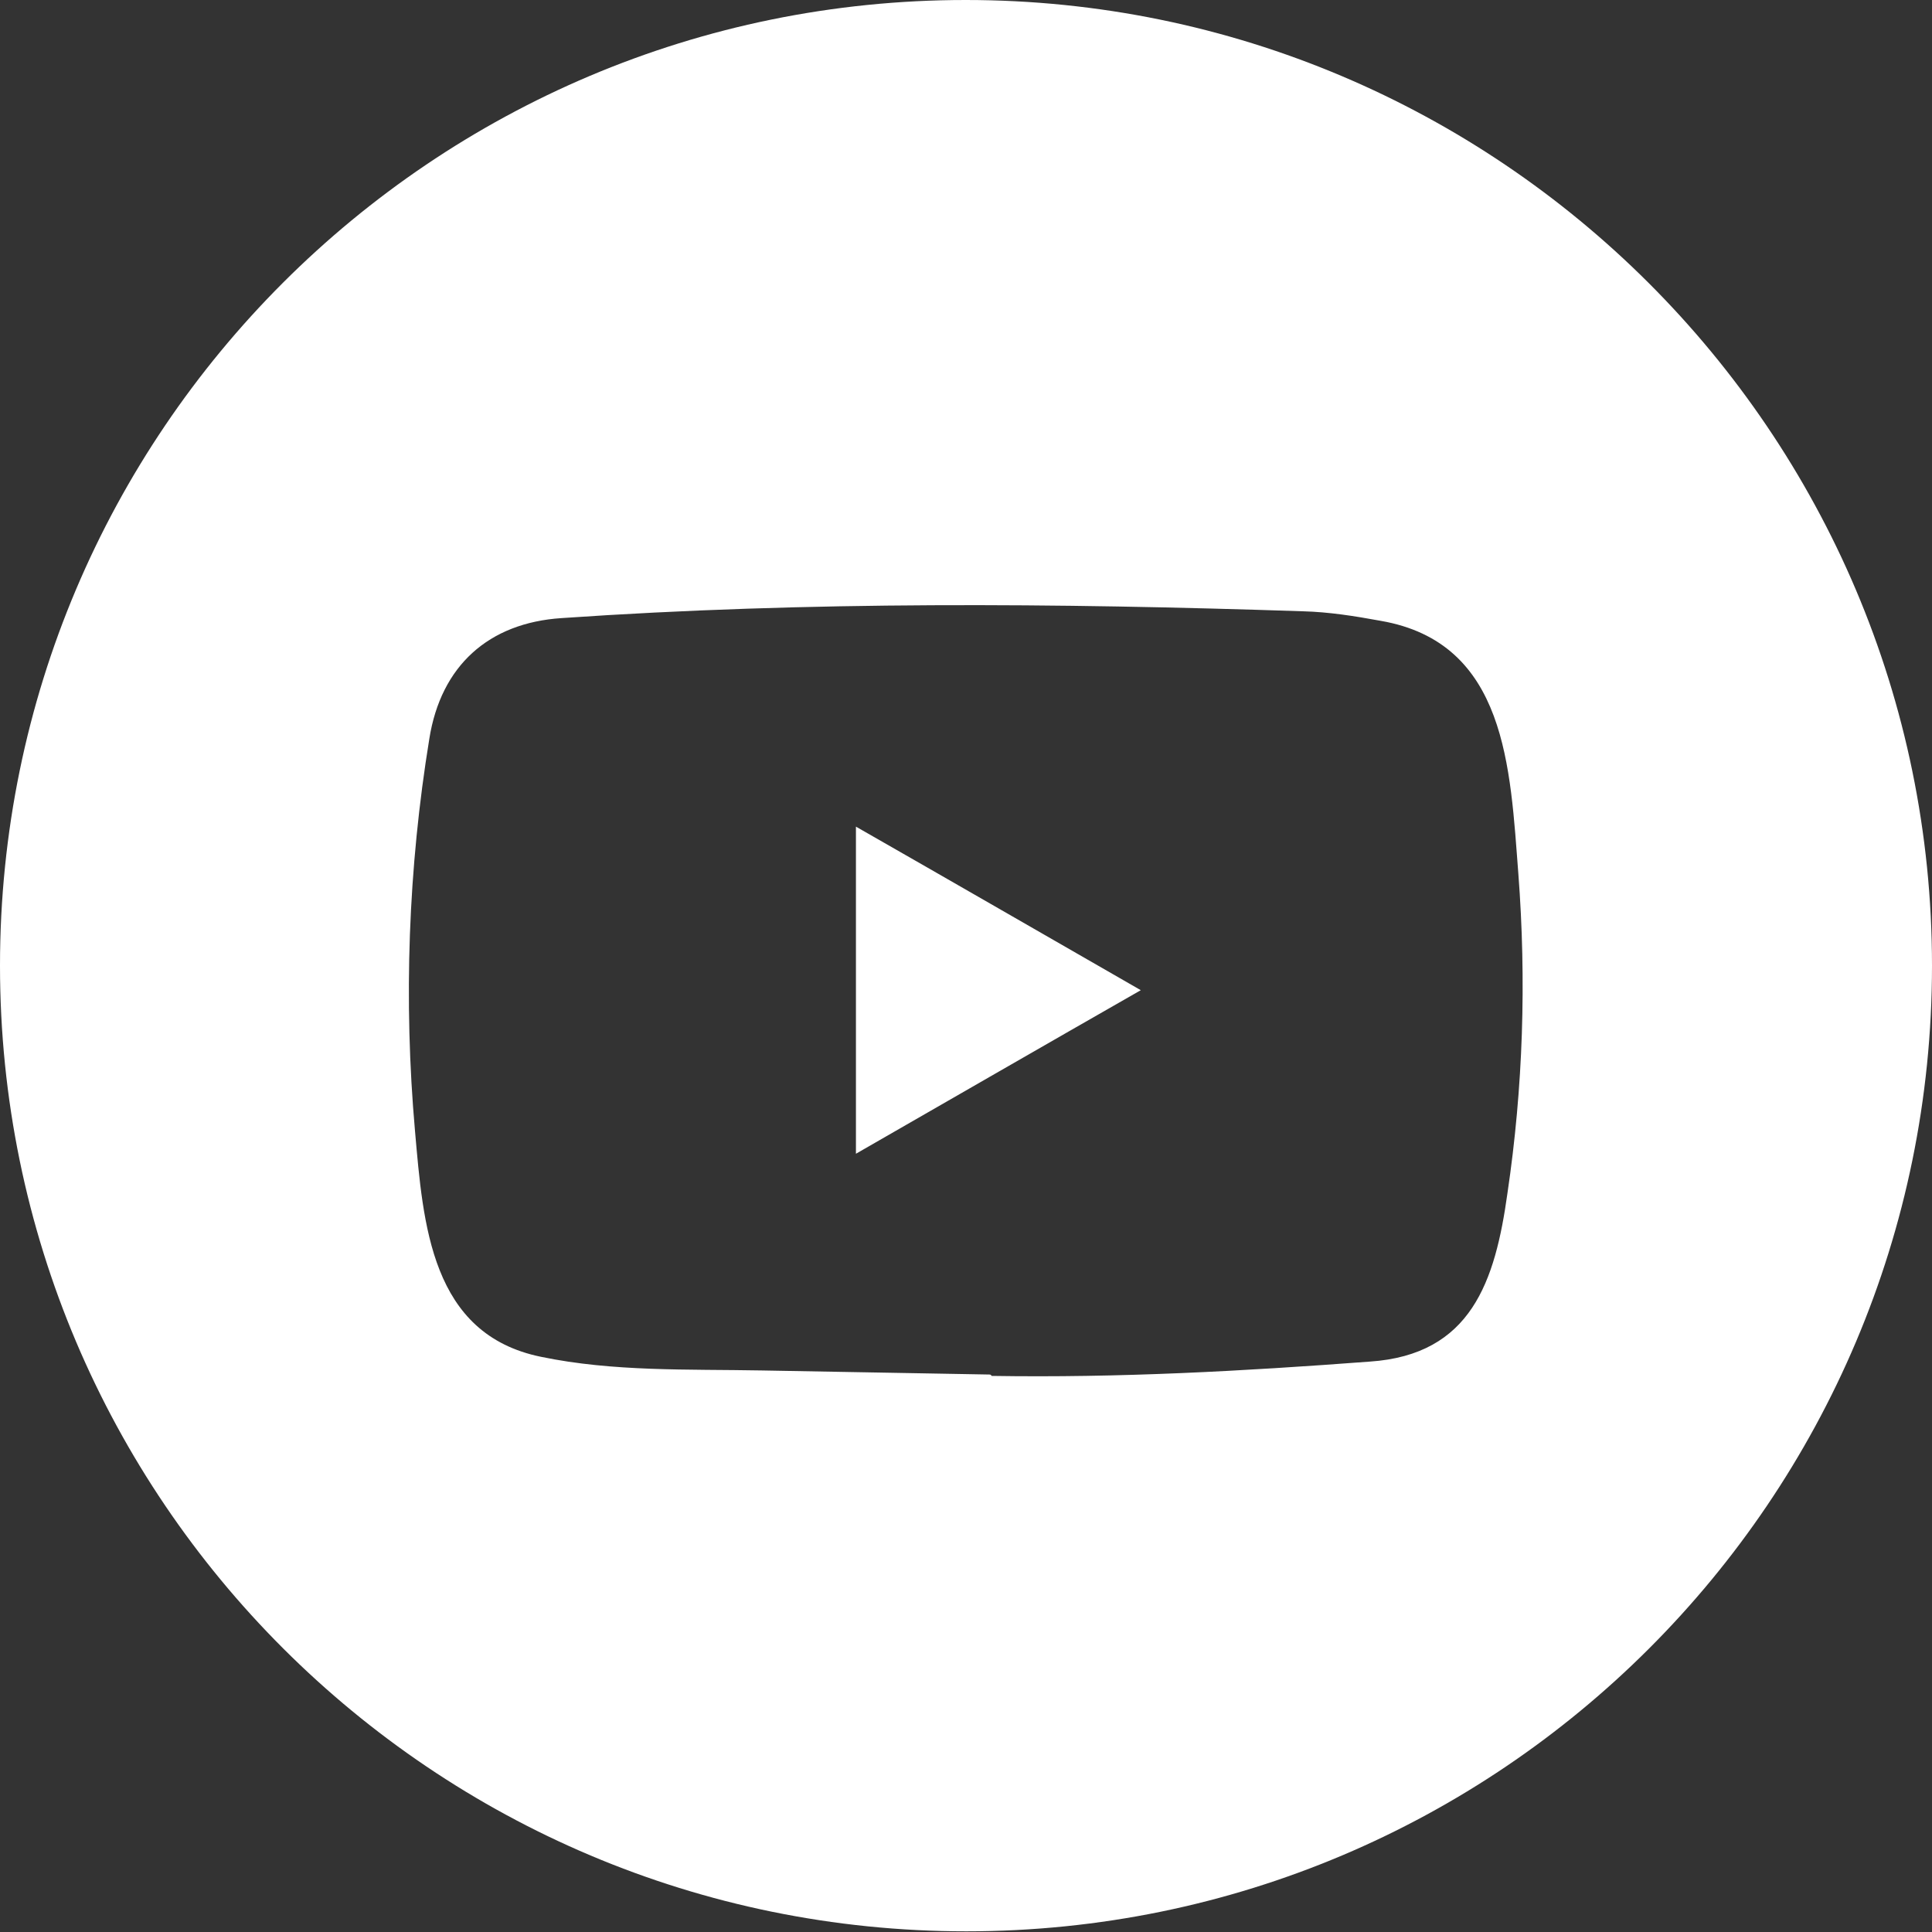
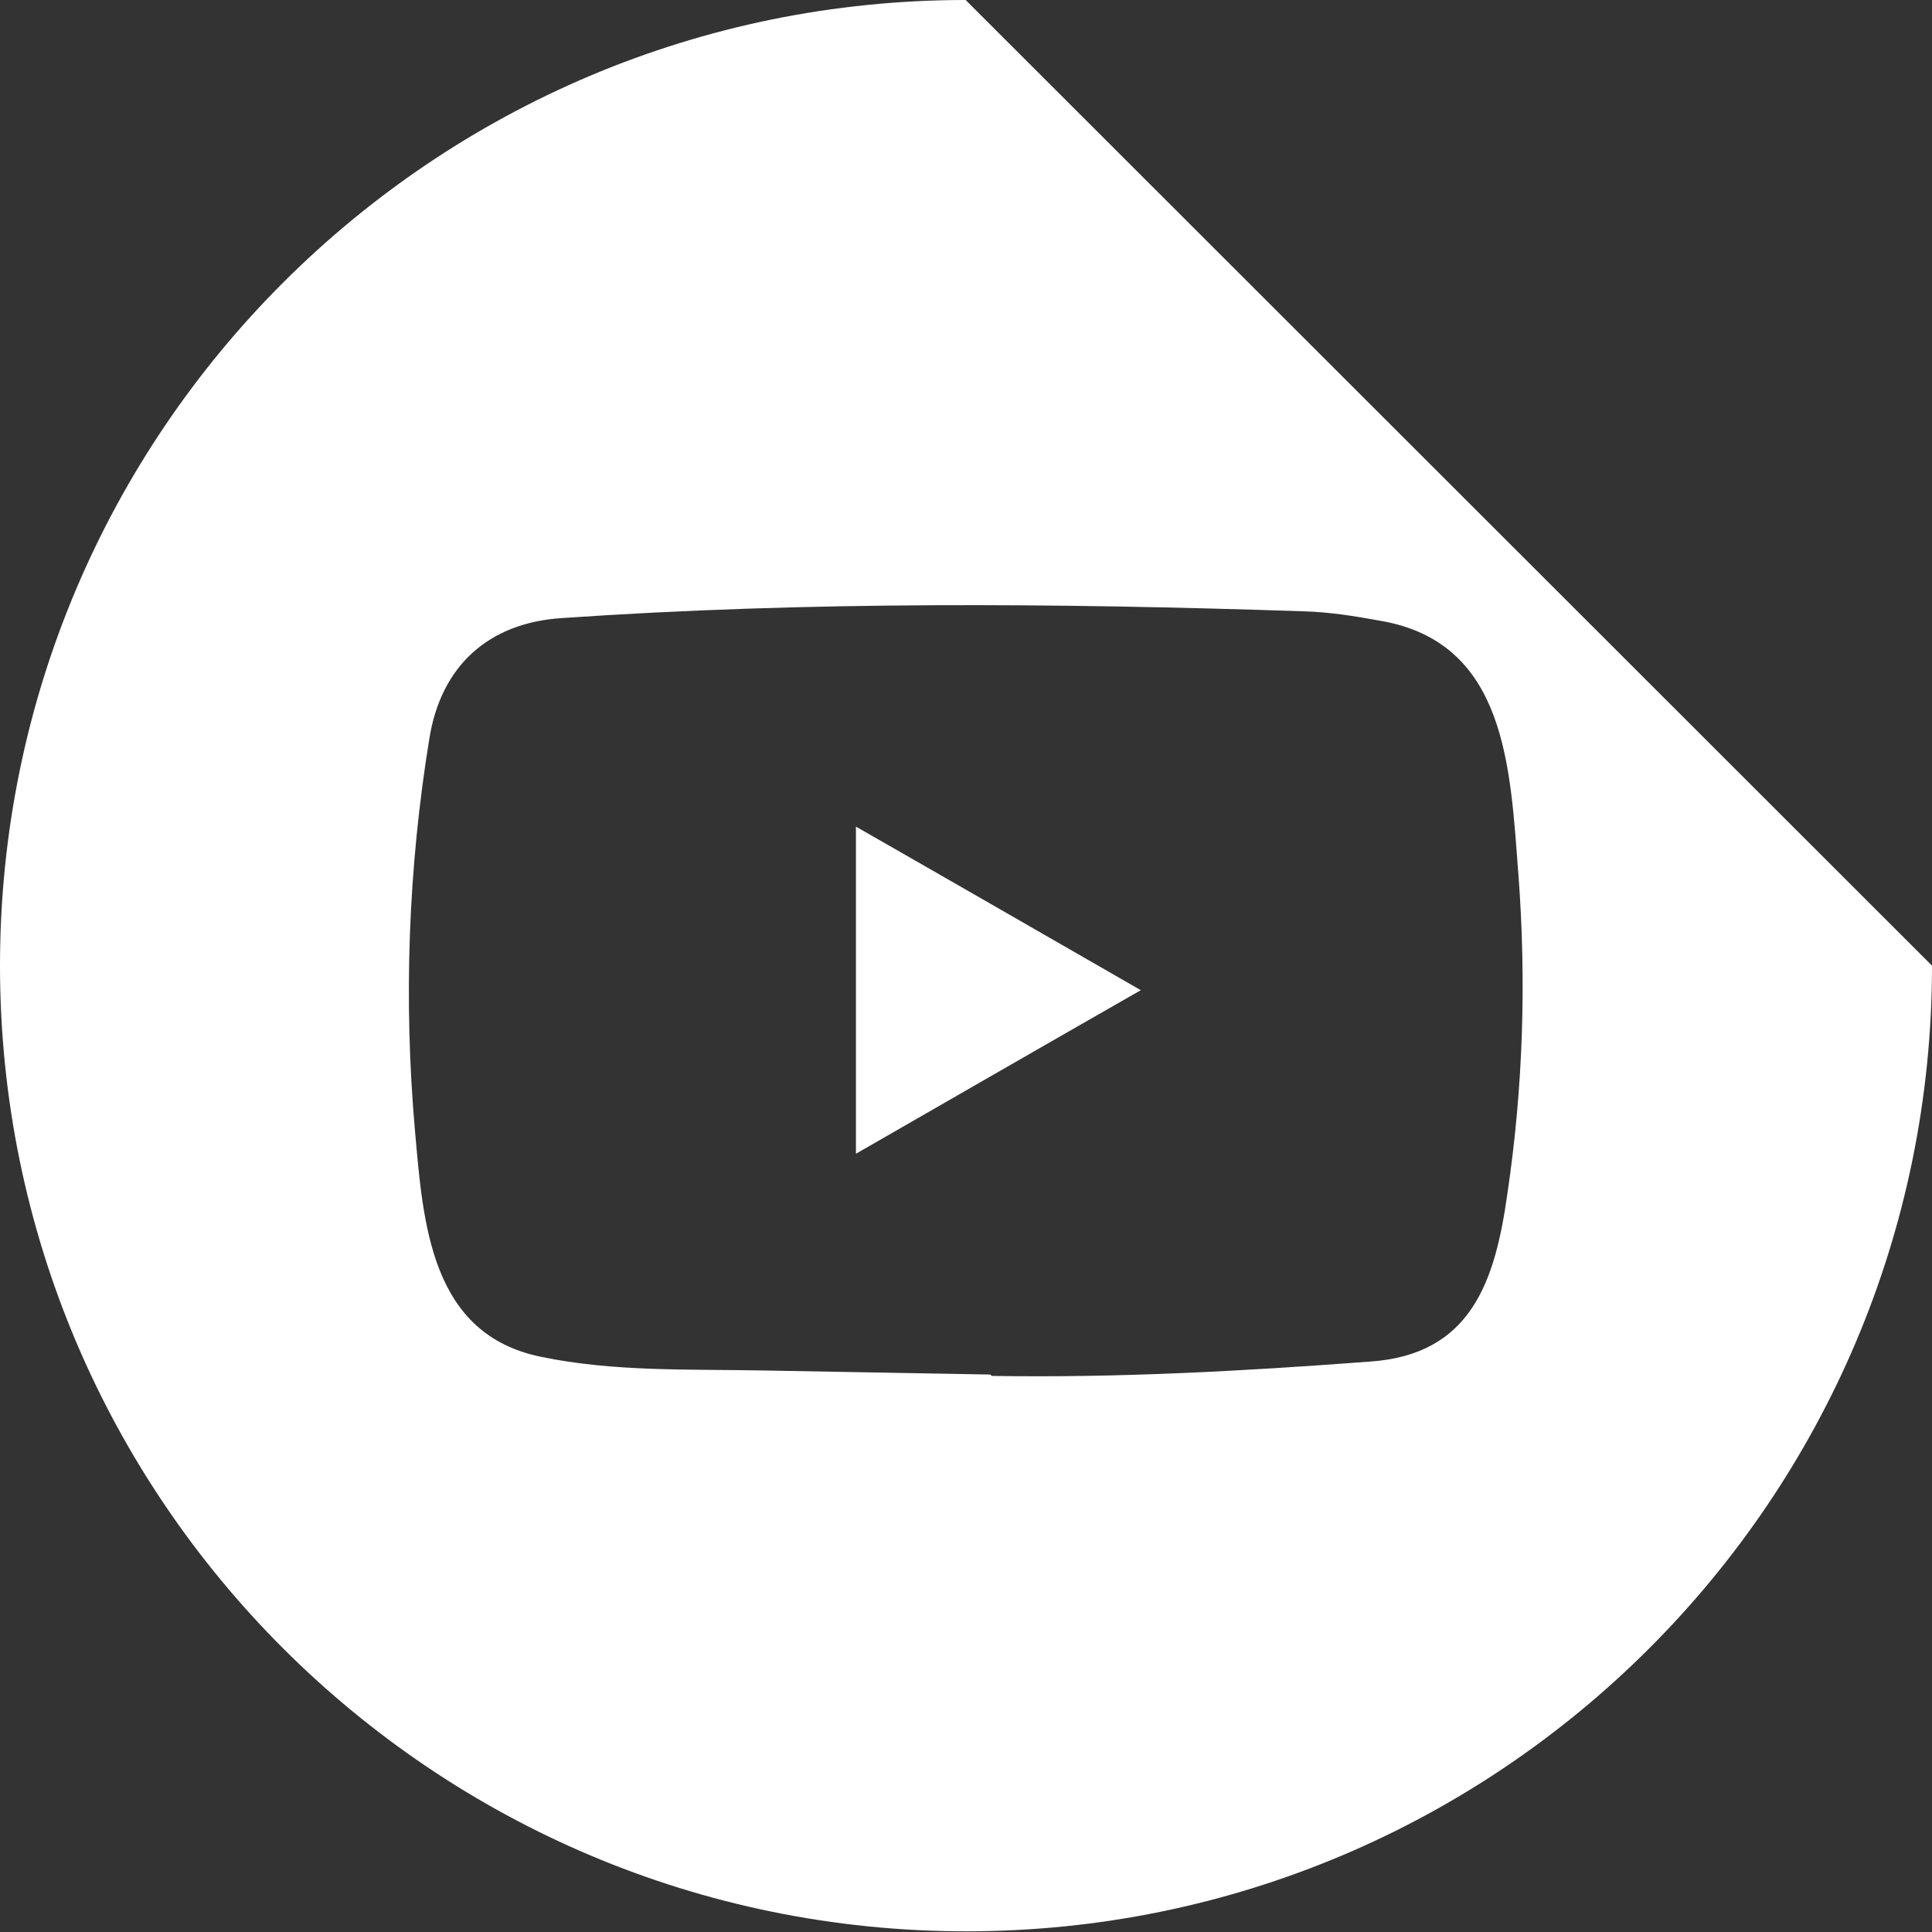
<svg xmlns="http://www.w3.org/2000/svg" id="Layer_1" x="0px" y="0px" viewBox="0 0 283.5 283.5" style="enable-background:new 0 0 283.5 283.5;" xml:space="preserve">
  <rect x="0" y="0" width="283.5" height="283.5" fill="#333333" stroke="none" />
  <style type="text/css"> .st0{fill:#FFFFFF;} </style>
-   <path class="st0" d="M283.5,141.7c0,78.3-63.5,141.7-141.7,141.7S0,220,0,141.7S63.5,0,141.7,0S283.5,63.5,283.5,141.7z M145.5,201.9c18.7,0.3,36.9-0.7,55.5-2.1c14.9-1,18.4-11.8,20.2-24.7c2.3-15.5,2.8-31.2,1.6-46.9c-1.2-15.5-1.7-33.9-20.2-37.1 c-3.8-0.7-7.6-1.3-11.4-1.4c-36.1-1.2-72.6-1.5-108.8,1c-10.7,0.7-17.7,7-19.4,17.7c-3.1,19-3.8,38.4-2.1,57.6 c1.2,13.6,2.3,29.8,18.5,33.1c10.6,2.2,21.5,1.8,32.4,2l33.5,0.6C145.4,201.8,145.5,201.8,145.5,201.9z M125.6,121.3 c14,8,27.7,15.9,41.8,24c-14,8-27.7,15.9-41.8,24V121.3z" />
+   <path class="st0" d="M283.5,141.7c0,78.3-63.5,141.7-141.7,141.7S0,220,0,141.7S63.5,0,141.7,0z M145.5,201.9c18.7,0.3,36.9-0.7,55.5-2.1c14.9-1,18.4-11.8,20.2-24.7c2.3-15.5,2.8-31.2,1.6-46.9c-1.2-15.5-1.7-33.9-20.2-37.1 c-3.8-0.7-7.6-1.3-11.4-1.4c-36.1-1.2-72.6-1.5-108.8,1c-10.7,0.7-17.7,7-19.4,17.7c-3.1,19-3.8,38.4-2.1,57.6 c1.2,13.6,2.3,29.8,18.5,33.1c10.6,2.2,21.5,1.8,32.4,2l33.5,0.6C145.4,201.8,145.5,201.8,145.5,201.9z M125.6,121.3 c14,8,27.7,15.9,41.8,24c-14,8-27.7,15.9-41.8,24V121.3z" />
</svg>